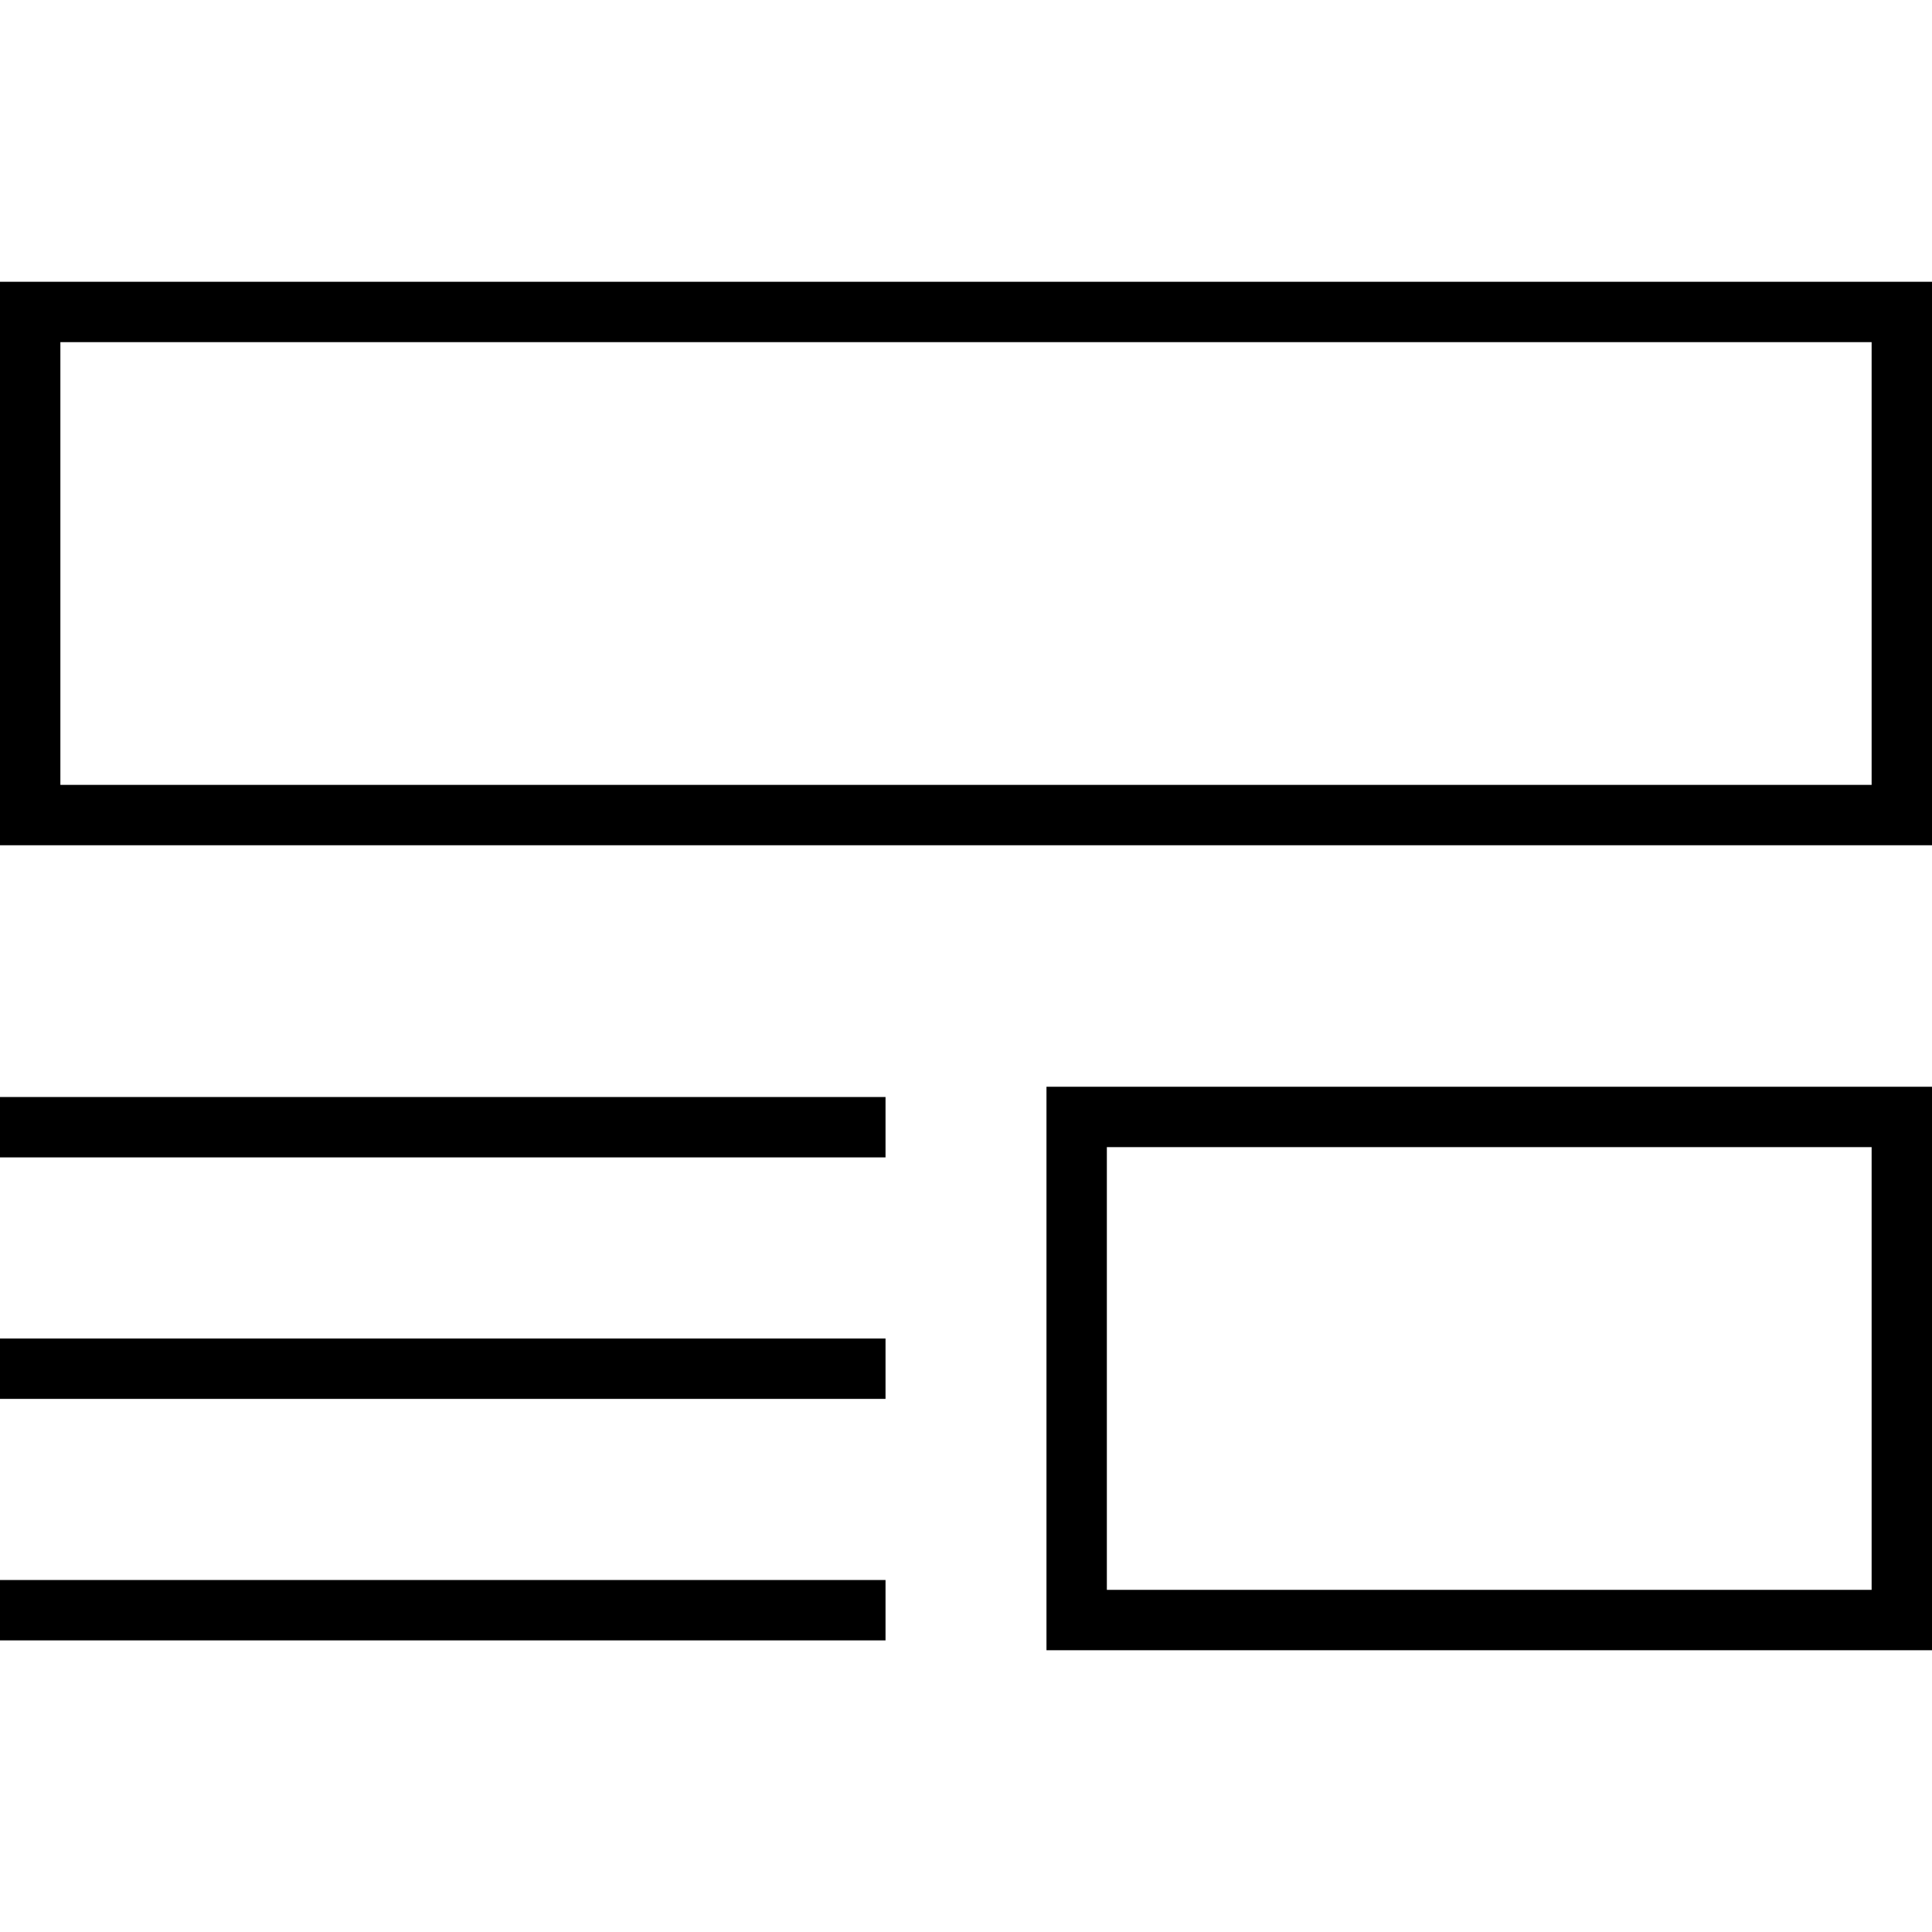
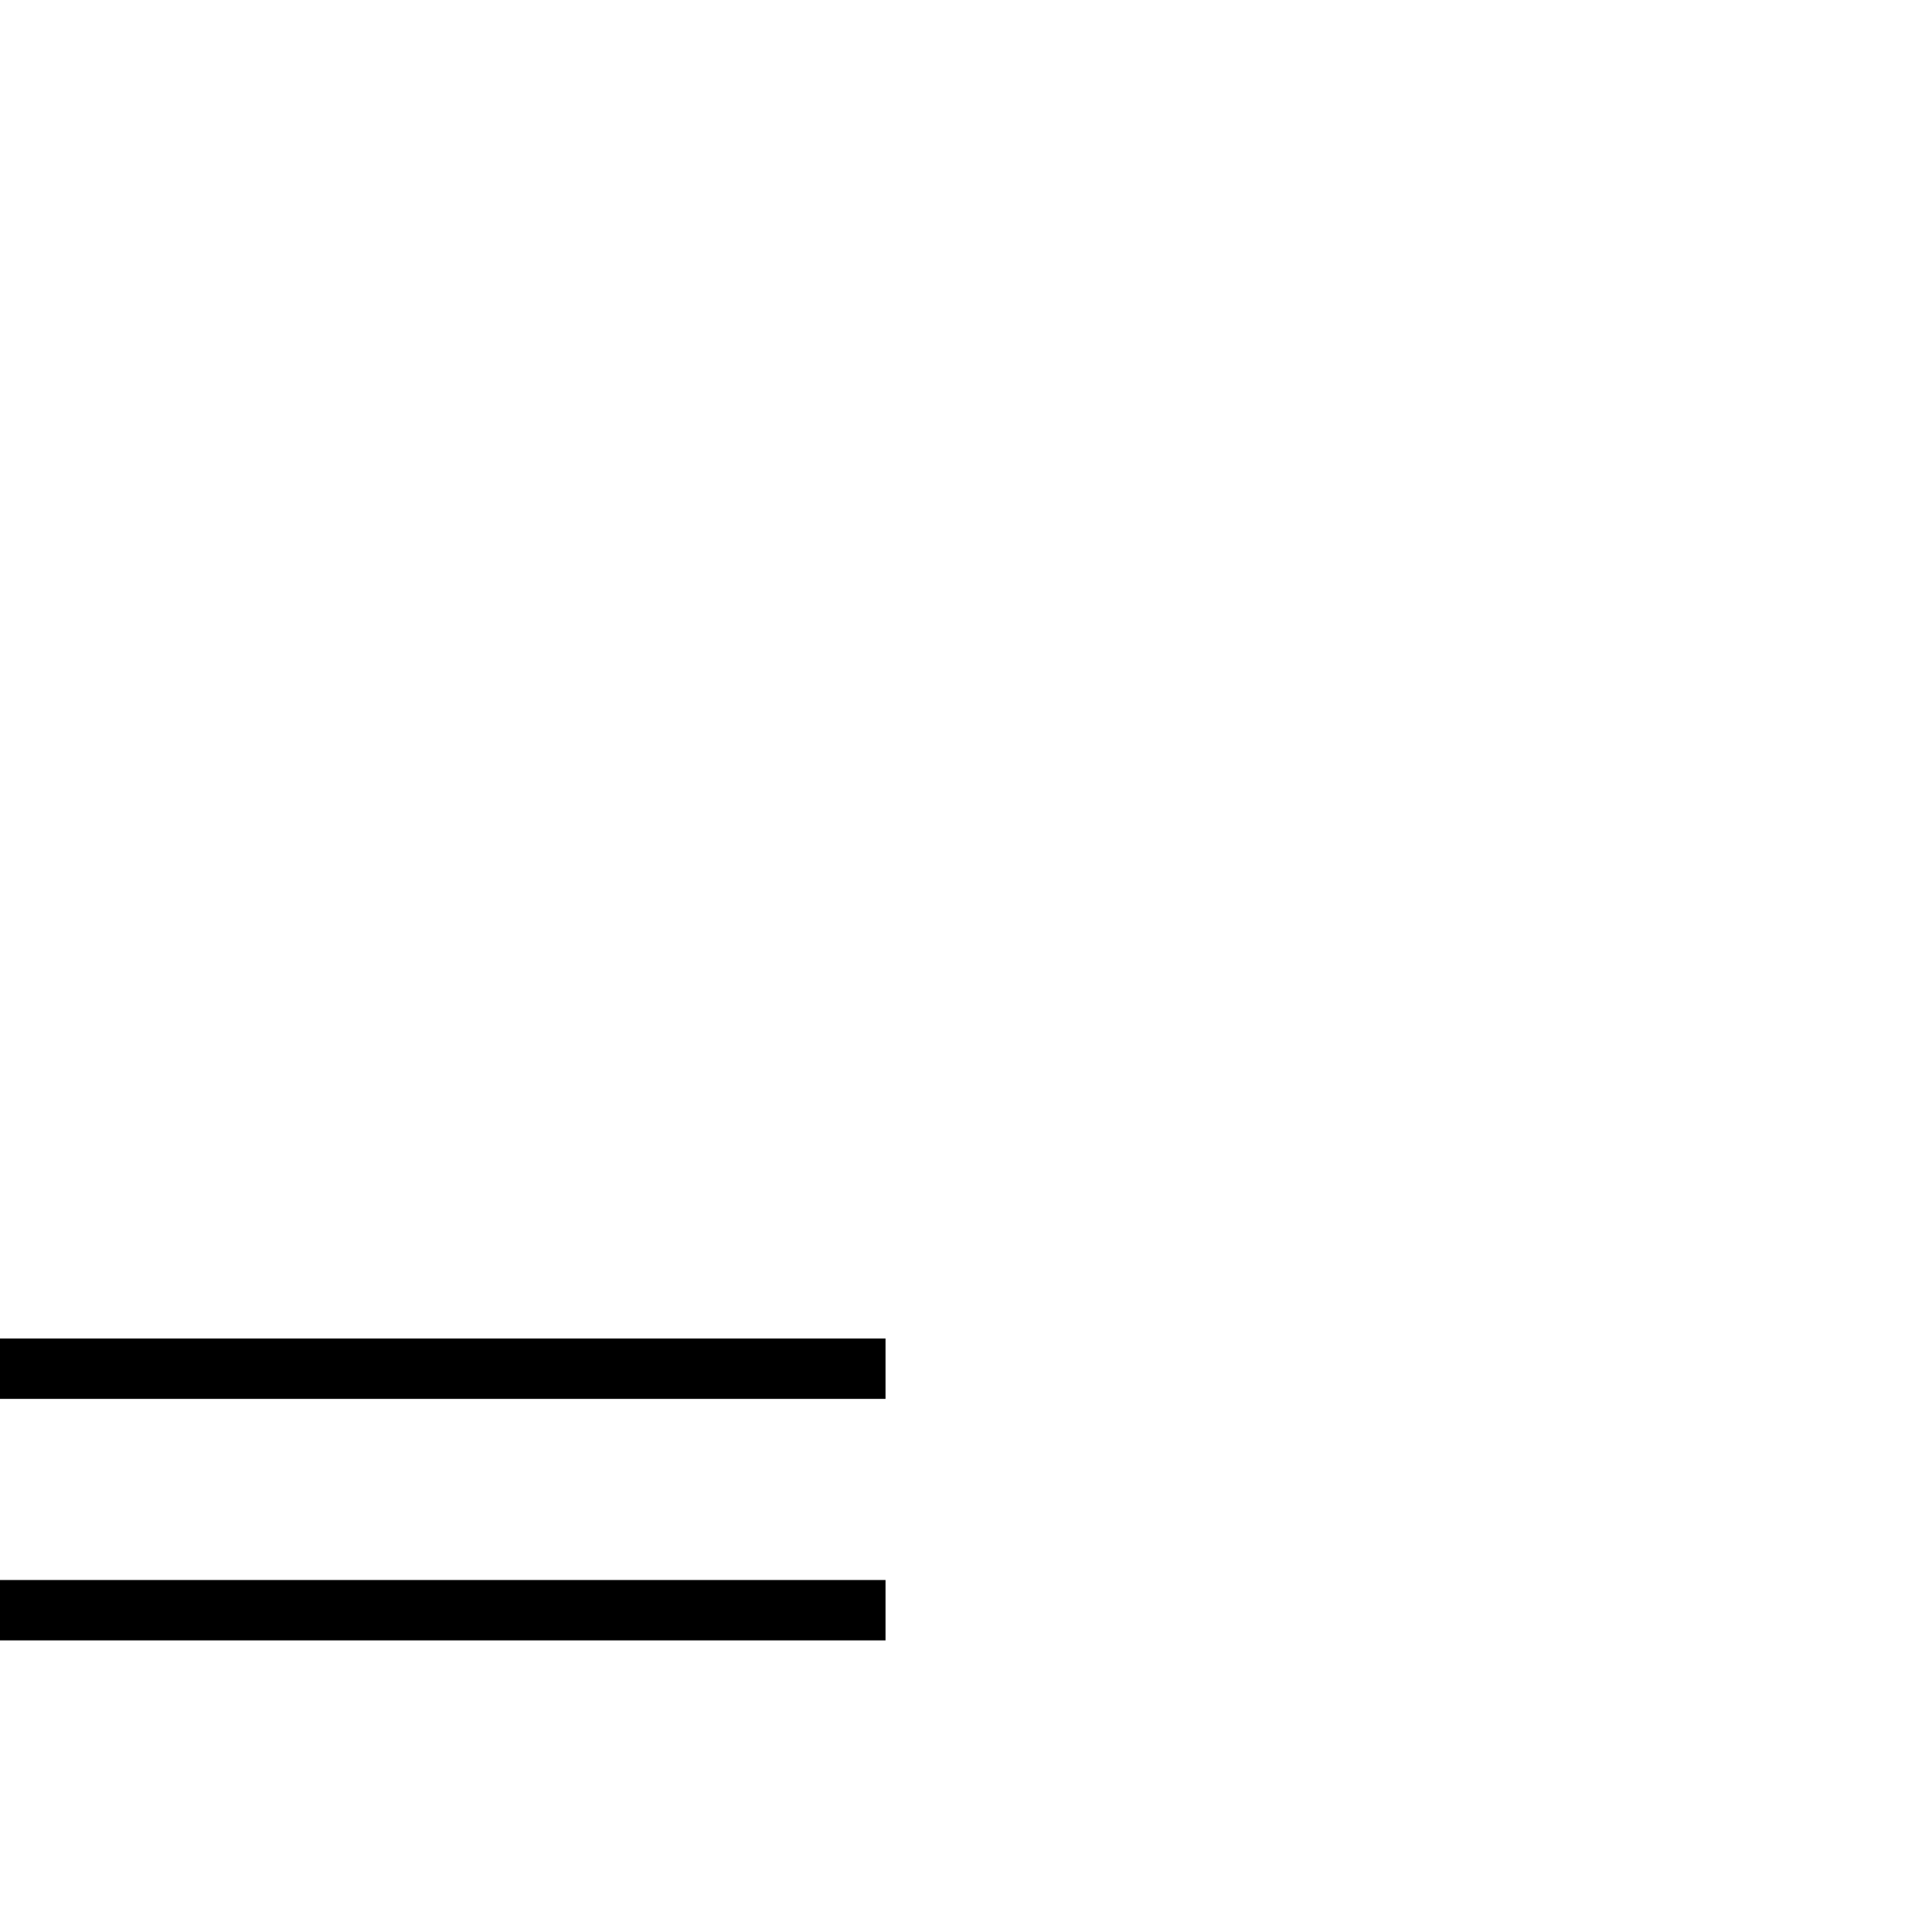
<svg xmlns="http://www.w3.org/2000/svg" fill="#000000" version="1.1" id="Layer_1" viewBox="0 0 512 512" xml:space="preserve">
  <g>
    <g>
-       <path d="M0,74.672V224h512V74.672H0z M496,208H16V90.672h480V208z" />
-     </g>
+       </g>
  </g>
  <g>
    <g>
-       <path d="M277.328,288v149.328H512V288H277.328z M496,421.328H293.328V304H496V421.328z" />
-     </g>
+       </g>
  </g>
  <g>
    <g>
      <rect y="418.72" width="234.672" height="16" />
    </g>
  </g>
  <g>
    <g>
      <rect y="354.72" width="234.672" height="16" />
    </g>
  </g>
  <g>
    <g>
-       <rect y="290.72" width="234.672" height="16" />
-     </g>
+       </g>
  </g>
</svg>